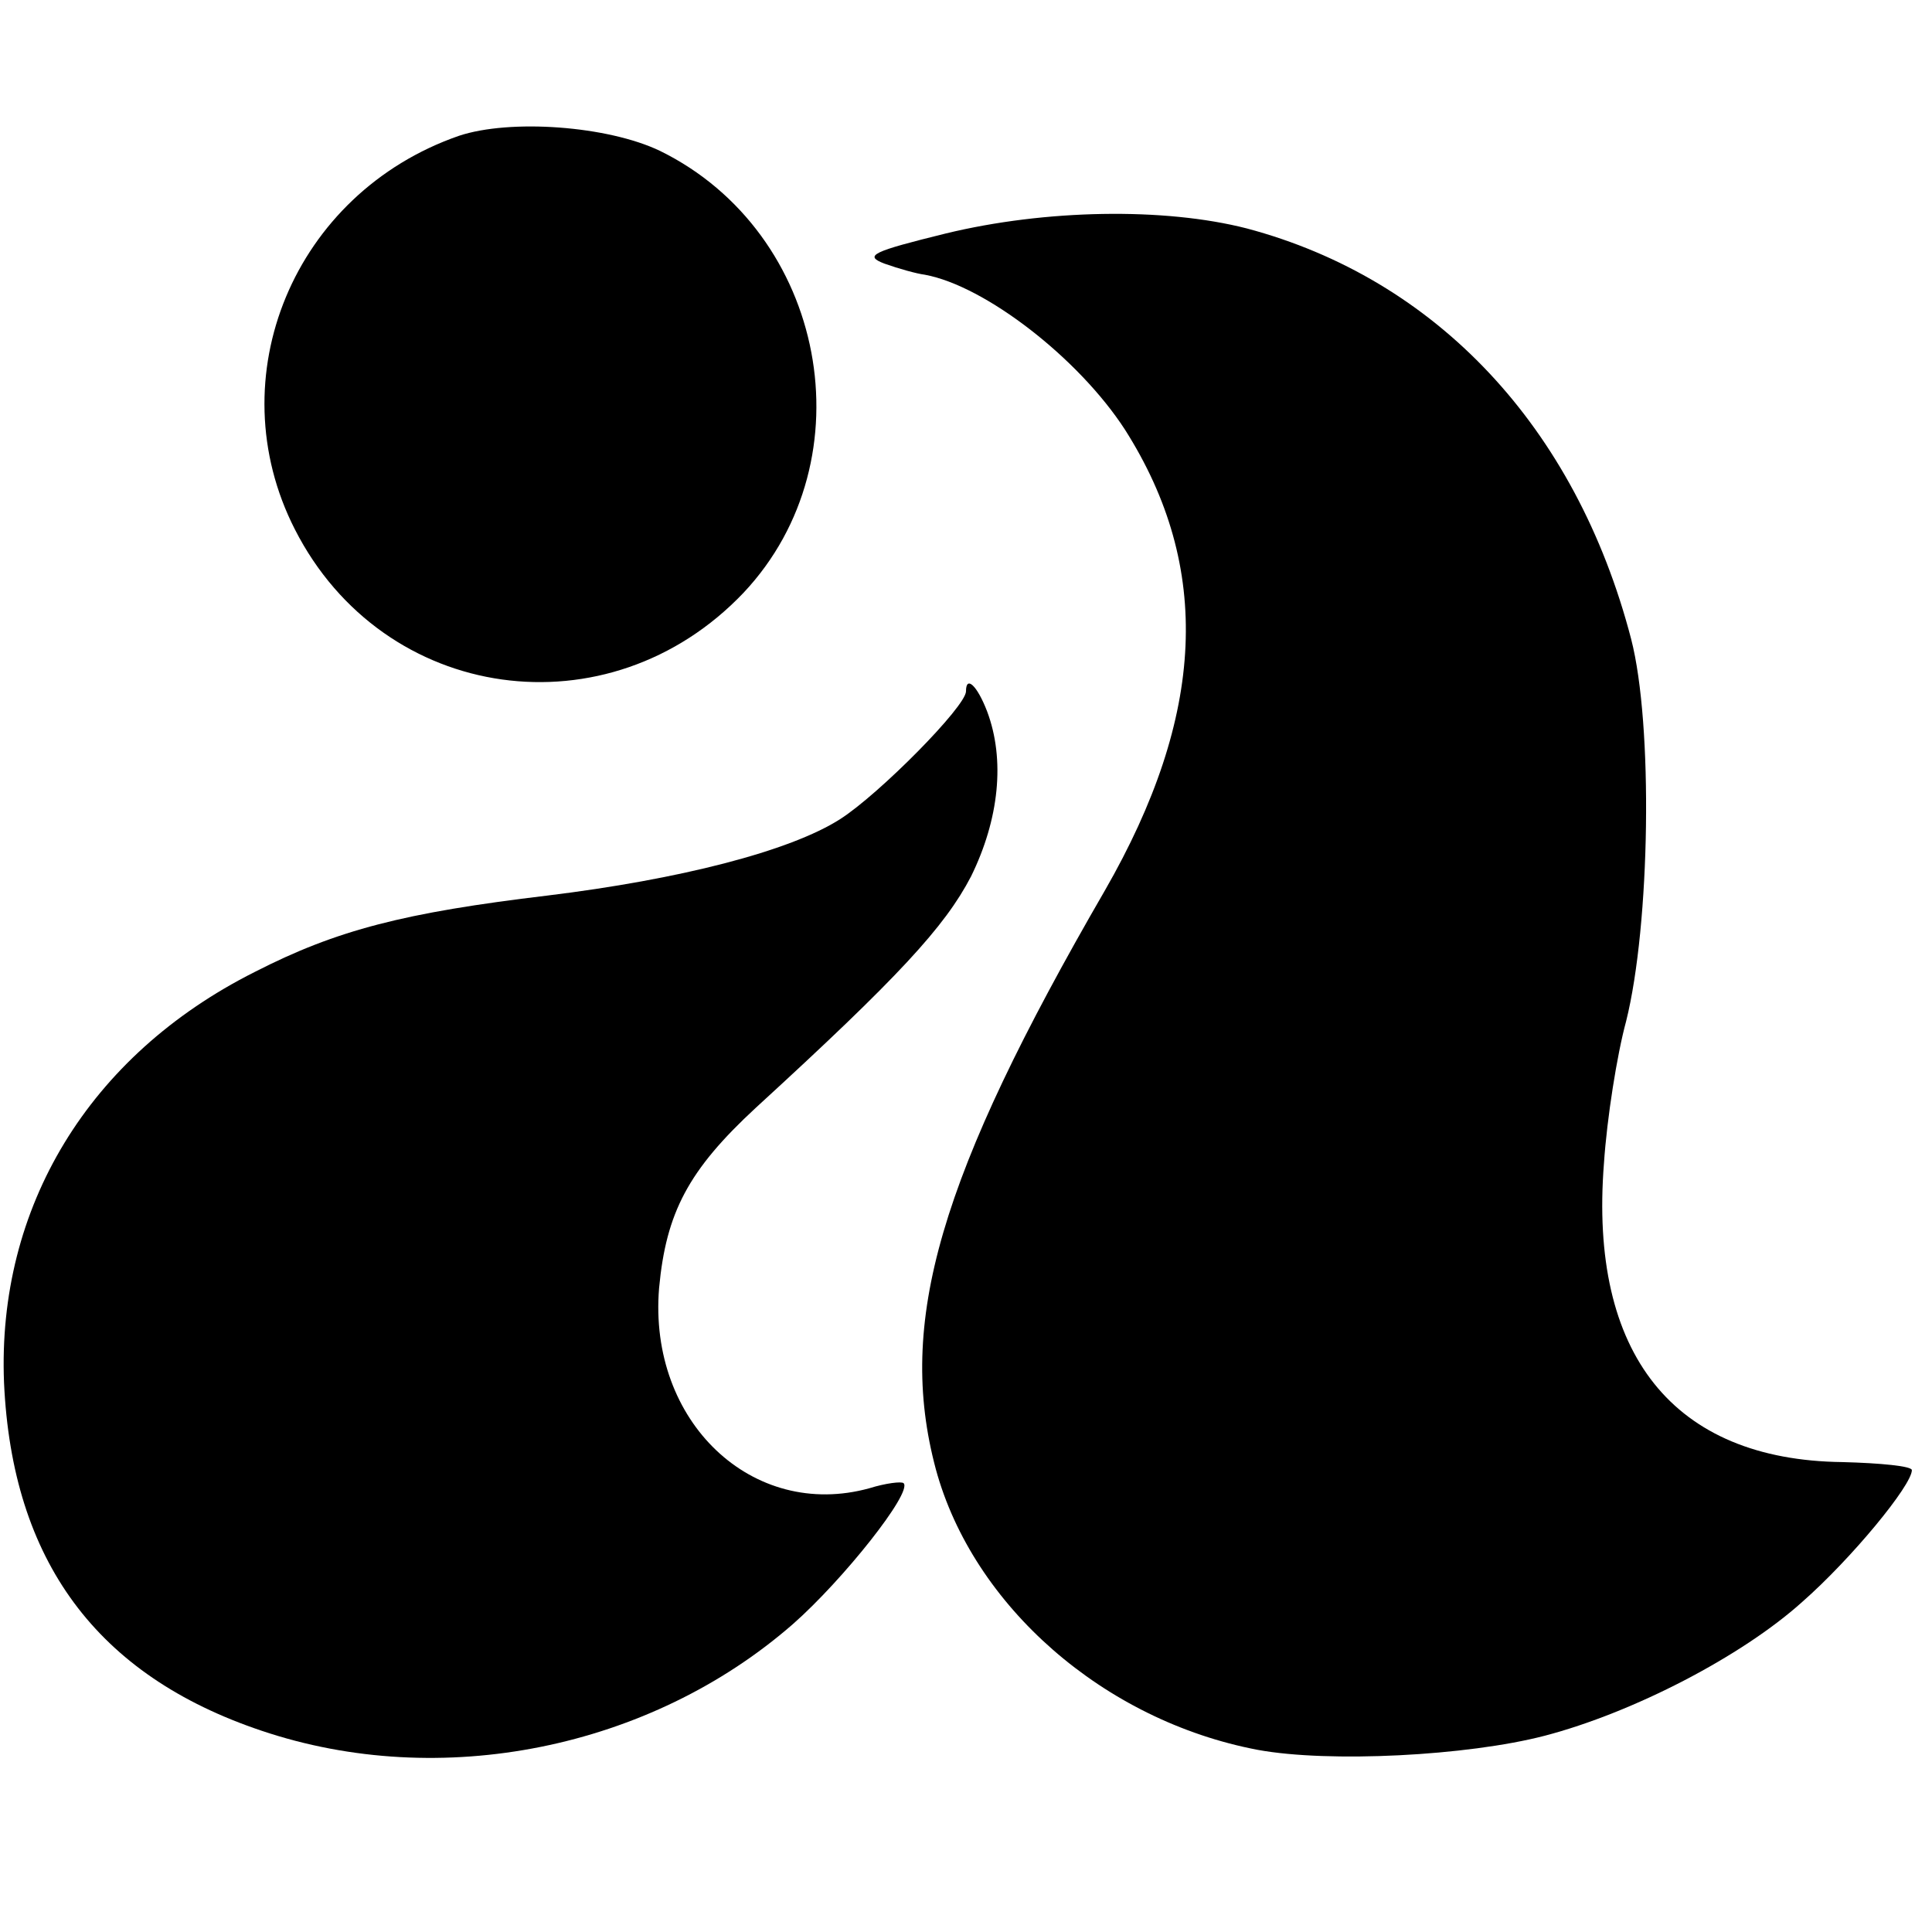
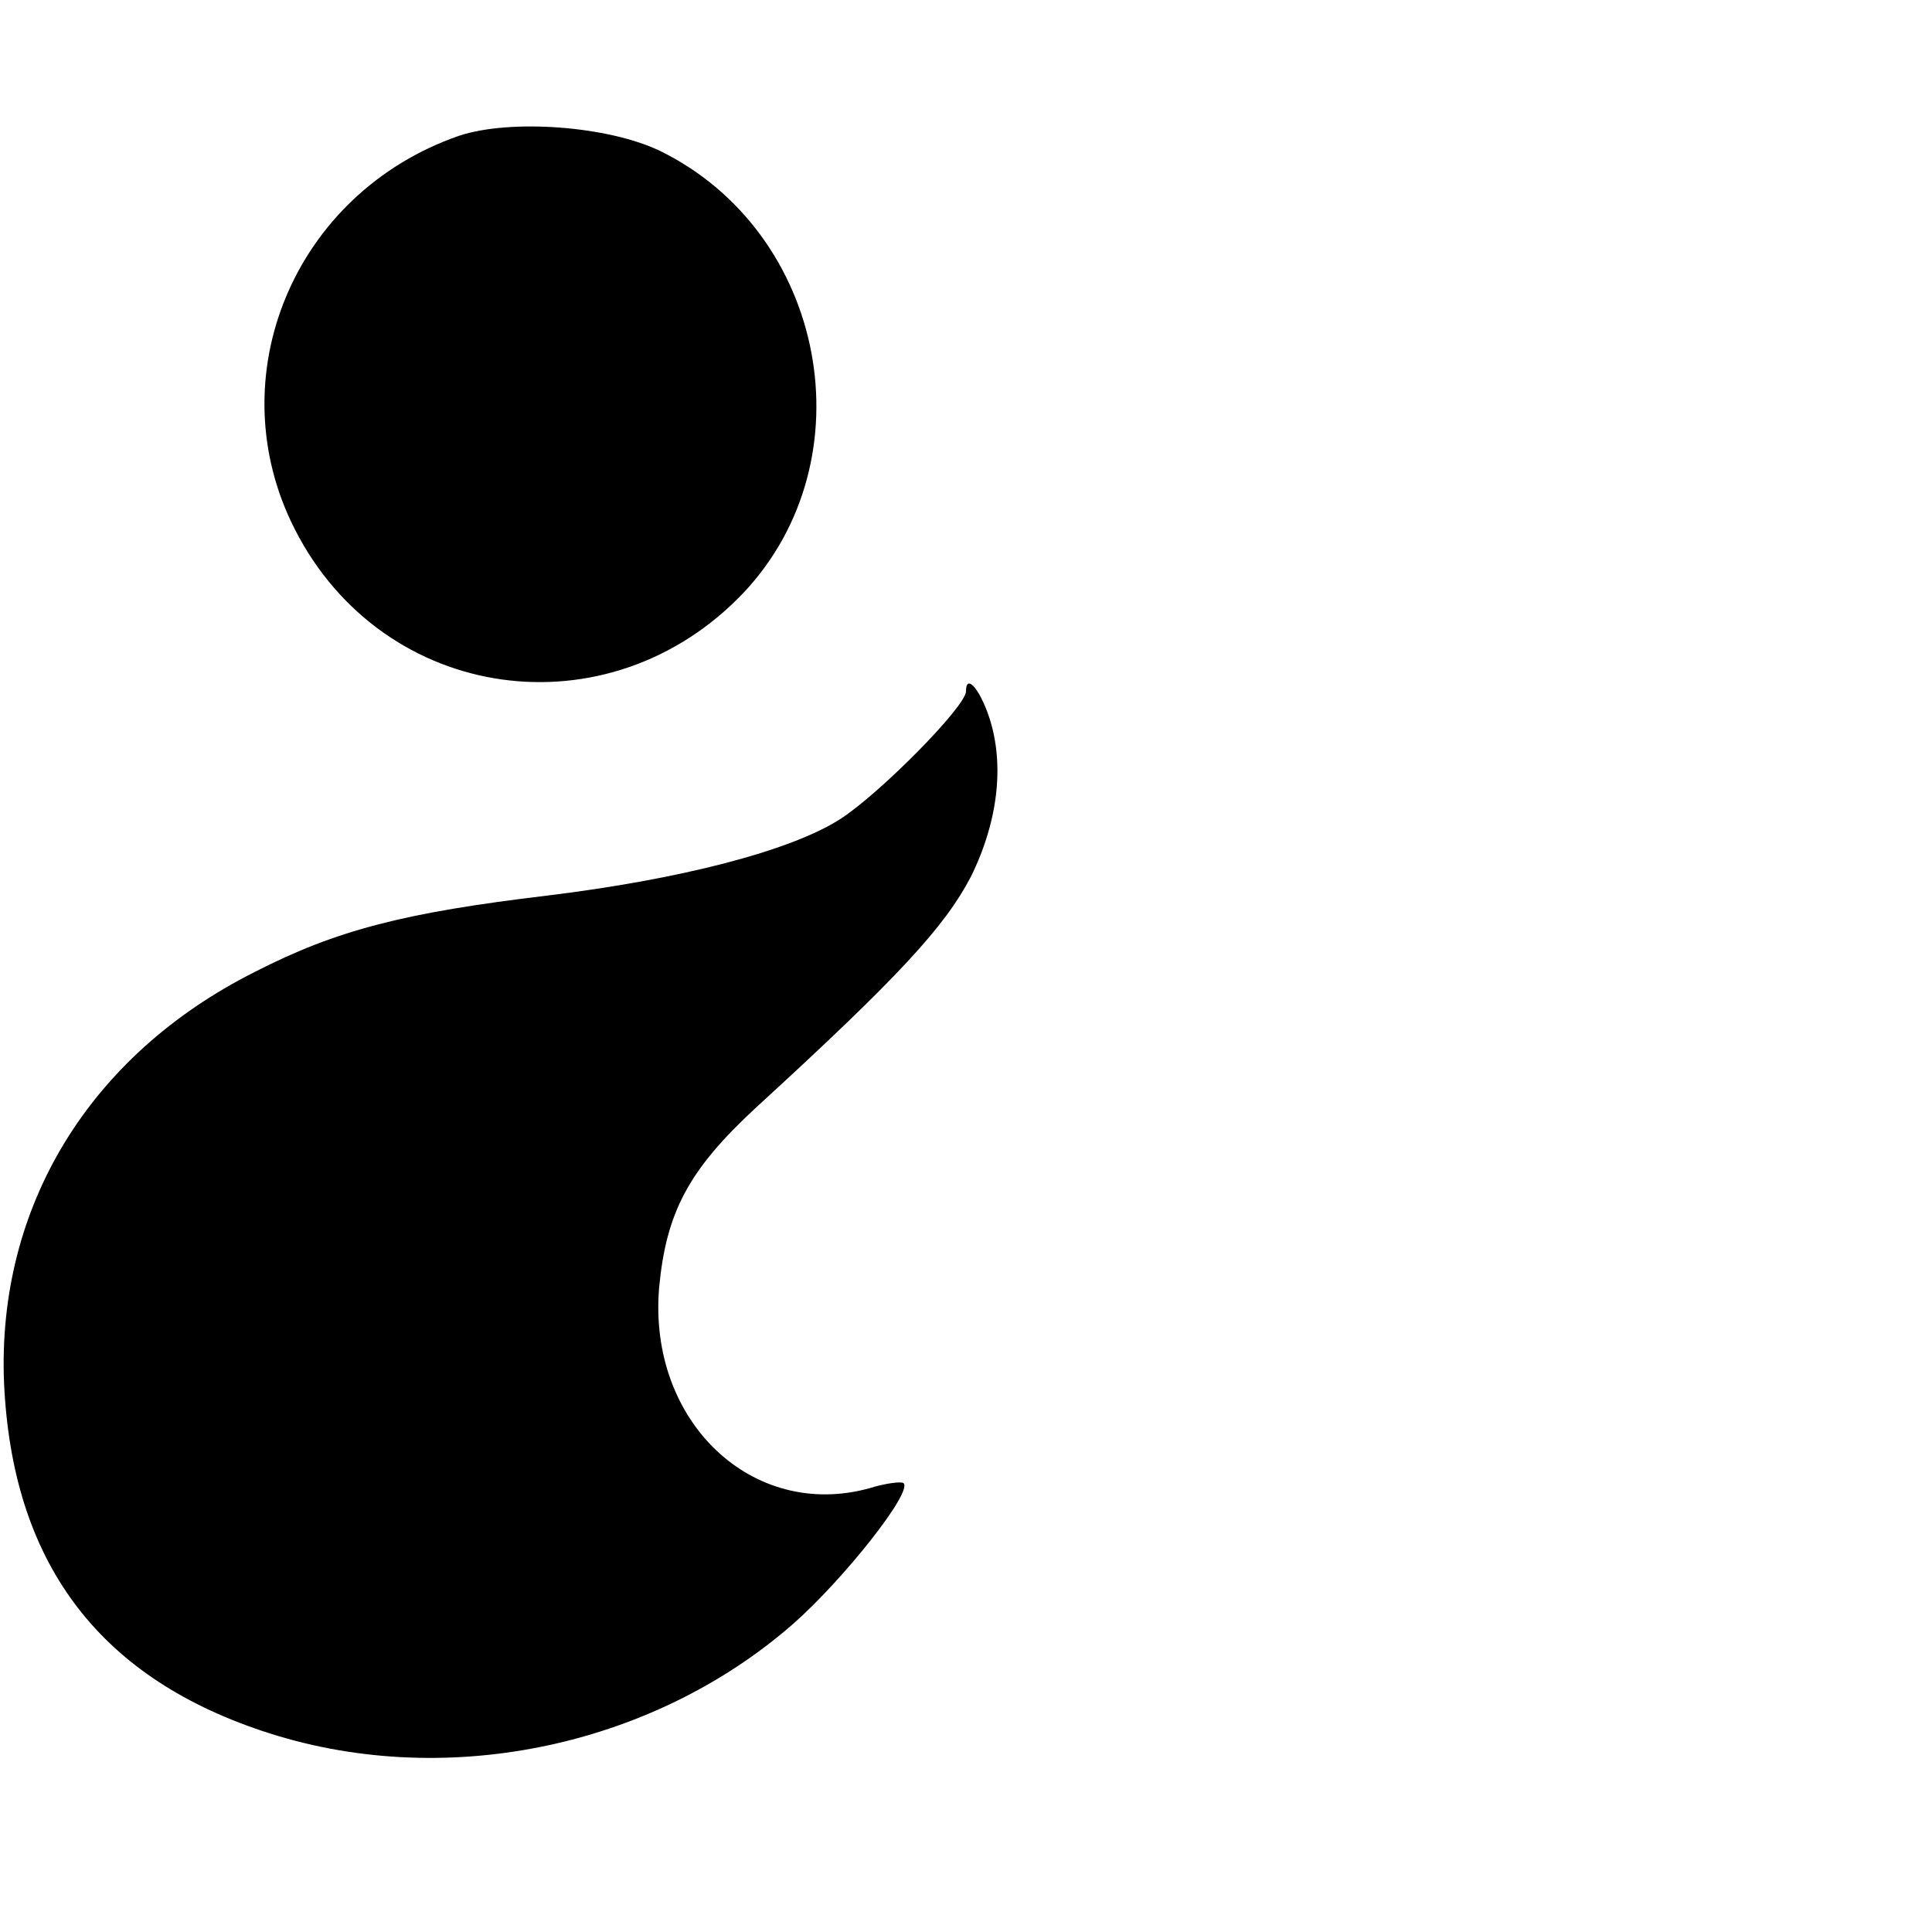
<svg xmlns="http://www.w3.org/2000/svg" version="1.0" width="192pt" height="192pt" viewBox="0 0 192 192" preserveAspectRatio="xMidYMid meet">
  <g transform="translate(0,192) scale(0.1,-0.1)" fill="#000000" stroke="none">
-     <path d="M456 1785 c-164 -57 -240 -240 -163 -391 88 -173 312 -204 446 -63 125 133 82 358 -83 439 -52 25 -149 32 -200 15z" />
-     <path d="M940 1688 c-73 -18 -82 -22 -61 -30 14 -5 32 -10 40 -11 60 -11 153 -83 199 -154 87 -137 80 -284 -20 -458 -165 -285 -207 -429 -168 -575 37 -136 167 -250 320 -279 71 -13 208 -6 285 14 88 23 196 79 256 133 49 43 109 116 109 131 0 4 -31 7 -69 8 -168 2 -252 107 -237 297 3 45 13 108 22 141 24 96 27 295 5 380 -55 211 -194 358 -382 408 -82 21 -200 19 -299 -5z" />
+     <path d="M456 1785 c-164 -57 -240 -240 -163 -391 88 -173 312 -204 446 -63 125 133 82 358 -83 439 -52 25 -149 32 -200 15" />
    <path d="M960 1233 c0 -15 -86 -102 -125 -127 -50 -32 -160 -60 -291 -76 -142 -17 -209 -34 -291 -76 -165 -83 -256 -234 -249 -408 8 -177 92 -291 256 -346 178 -60 386 -18 528 106 50 44 119 131 110 140 -2 2 -18 0 -34 -5 -116 -32 -220 66 -209 199 7 75 29 117 96 179 142 130 188 180 214 230 28 57 34 116 16 164 -10 26 -21 36 -21 20z" />
  </g>
</svg>